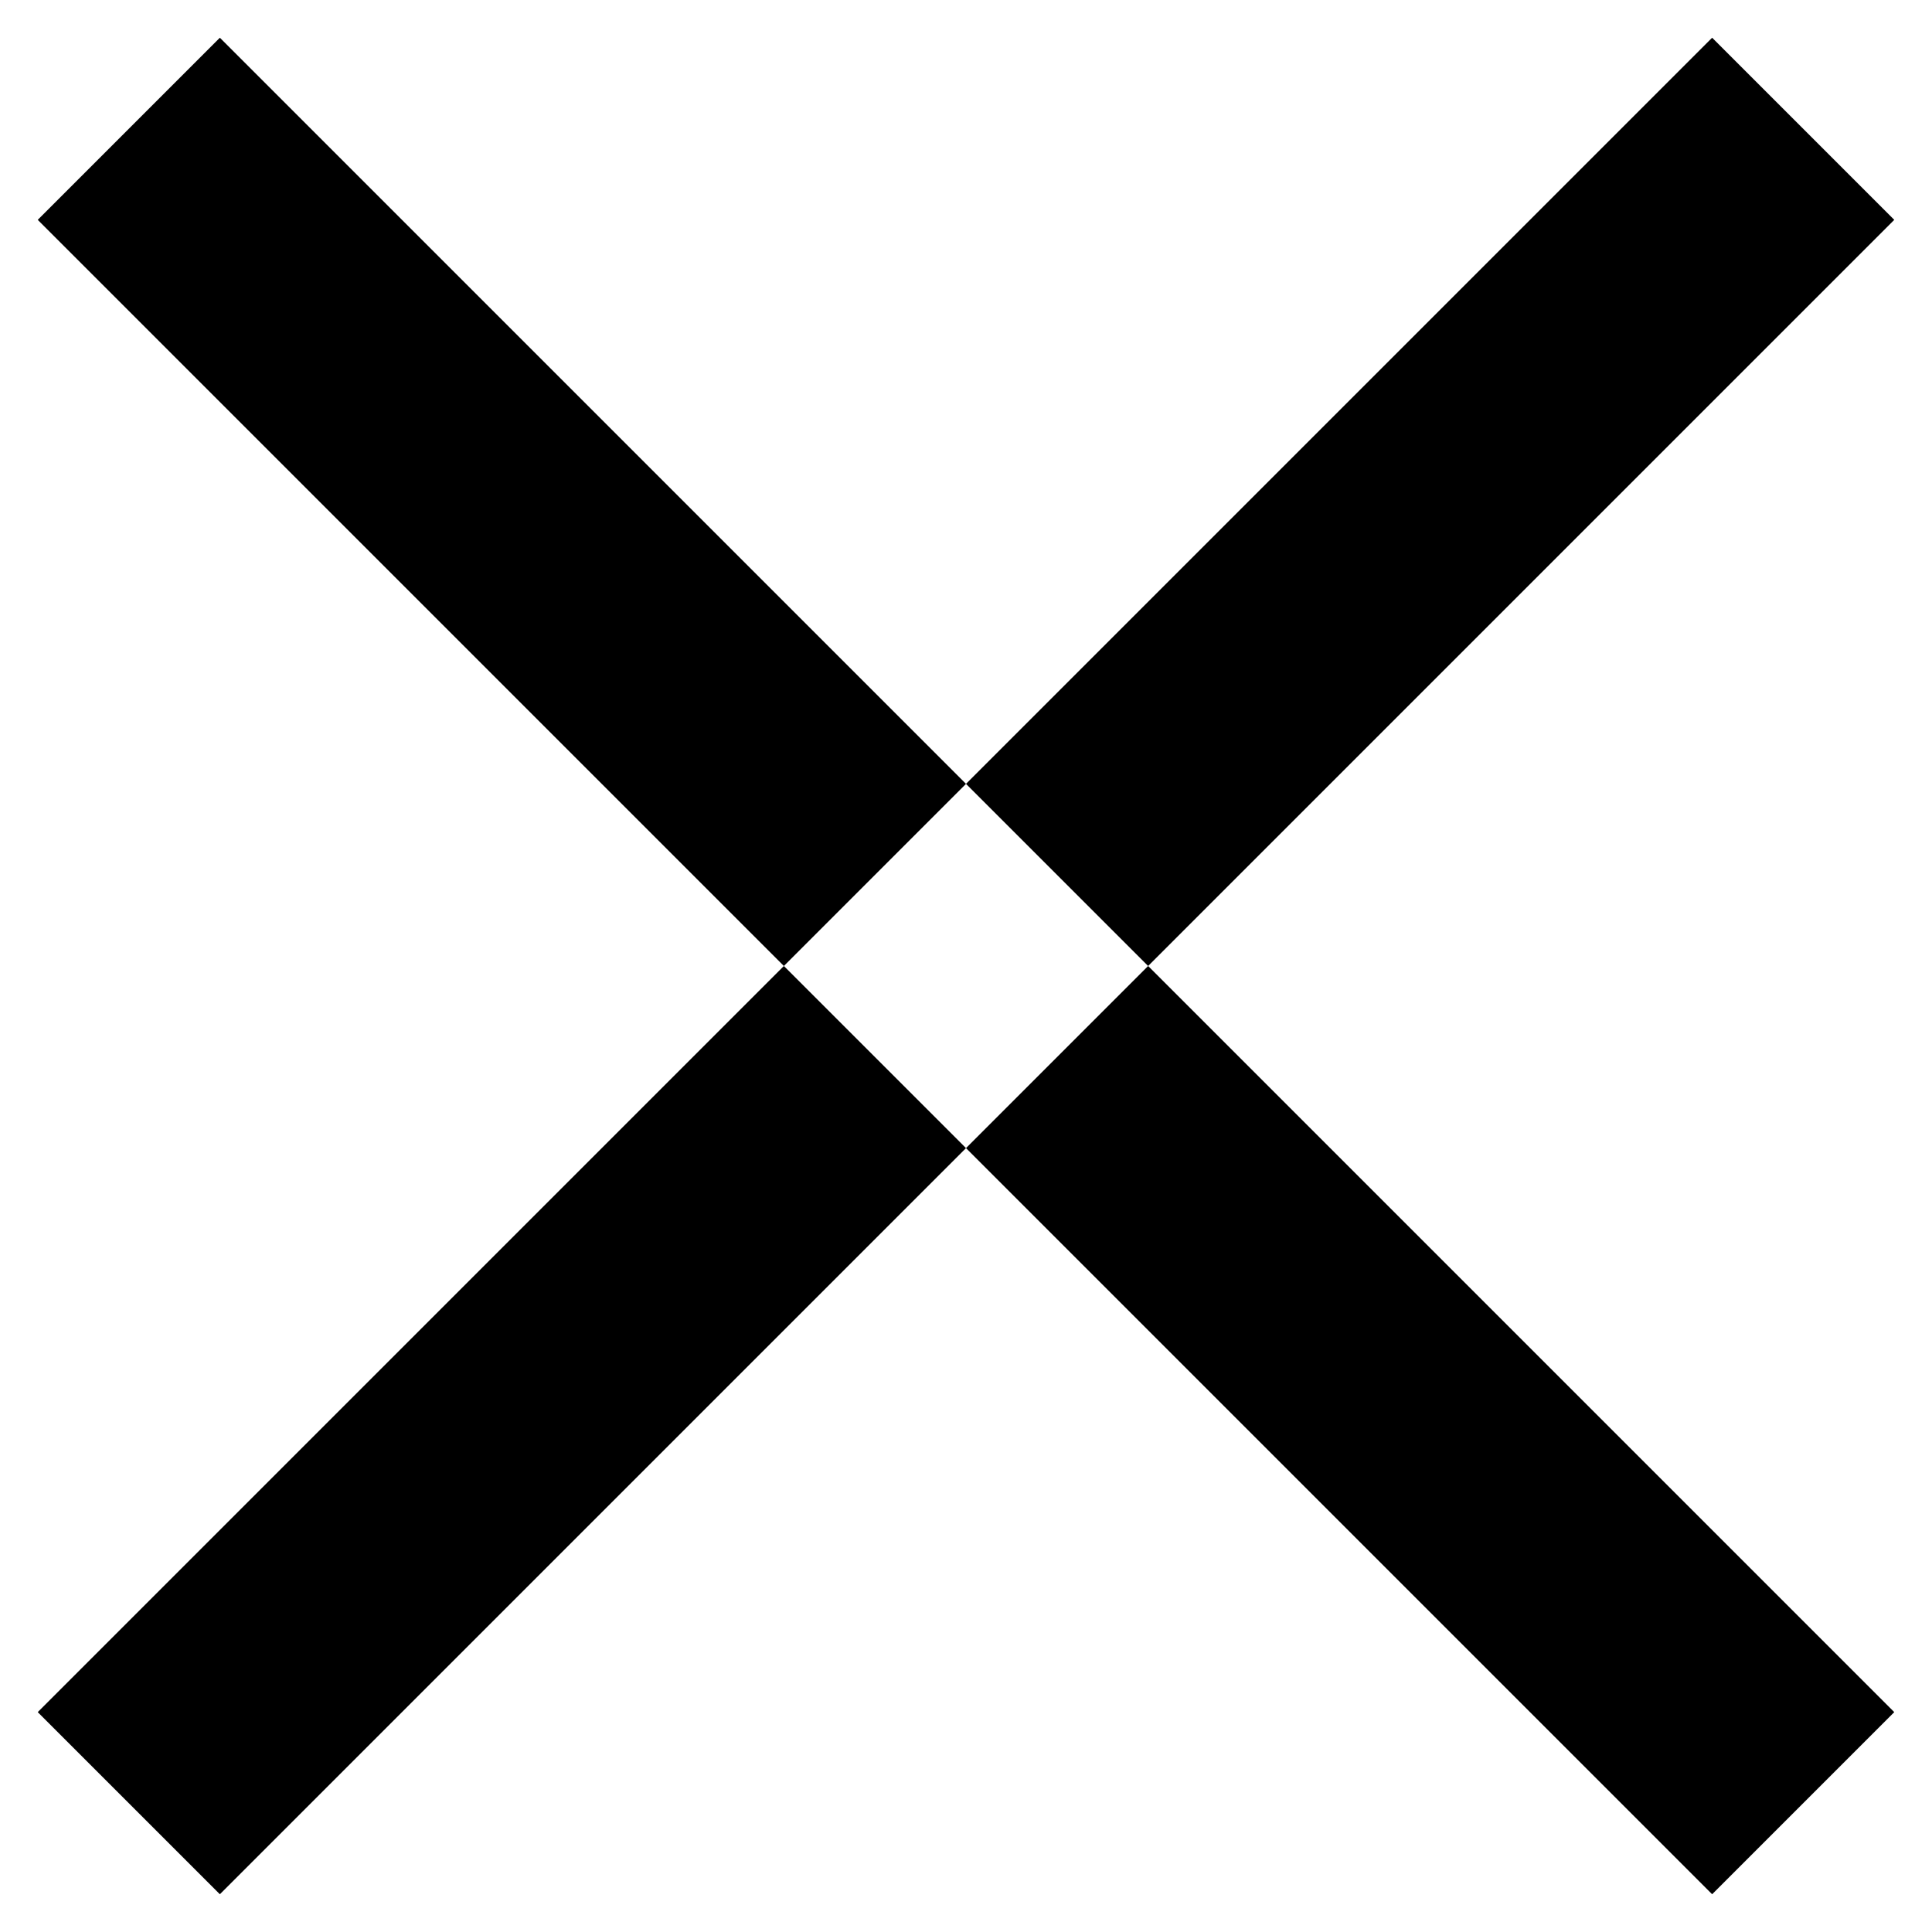
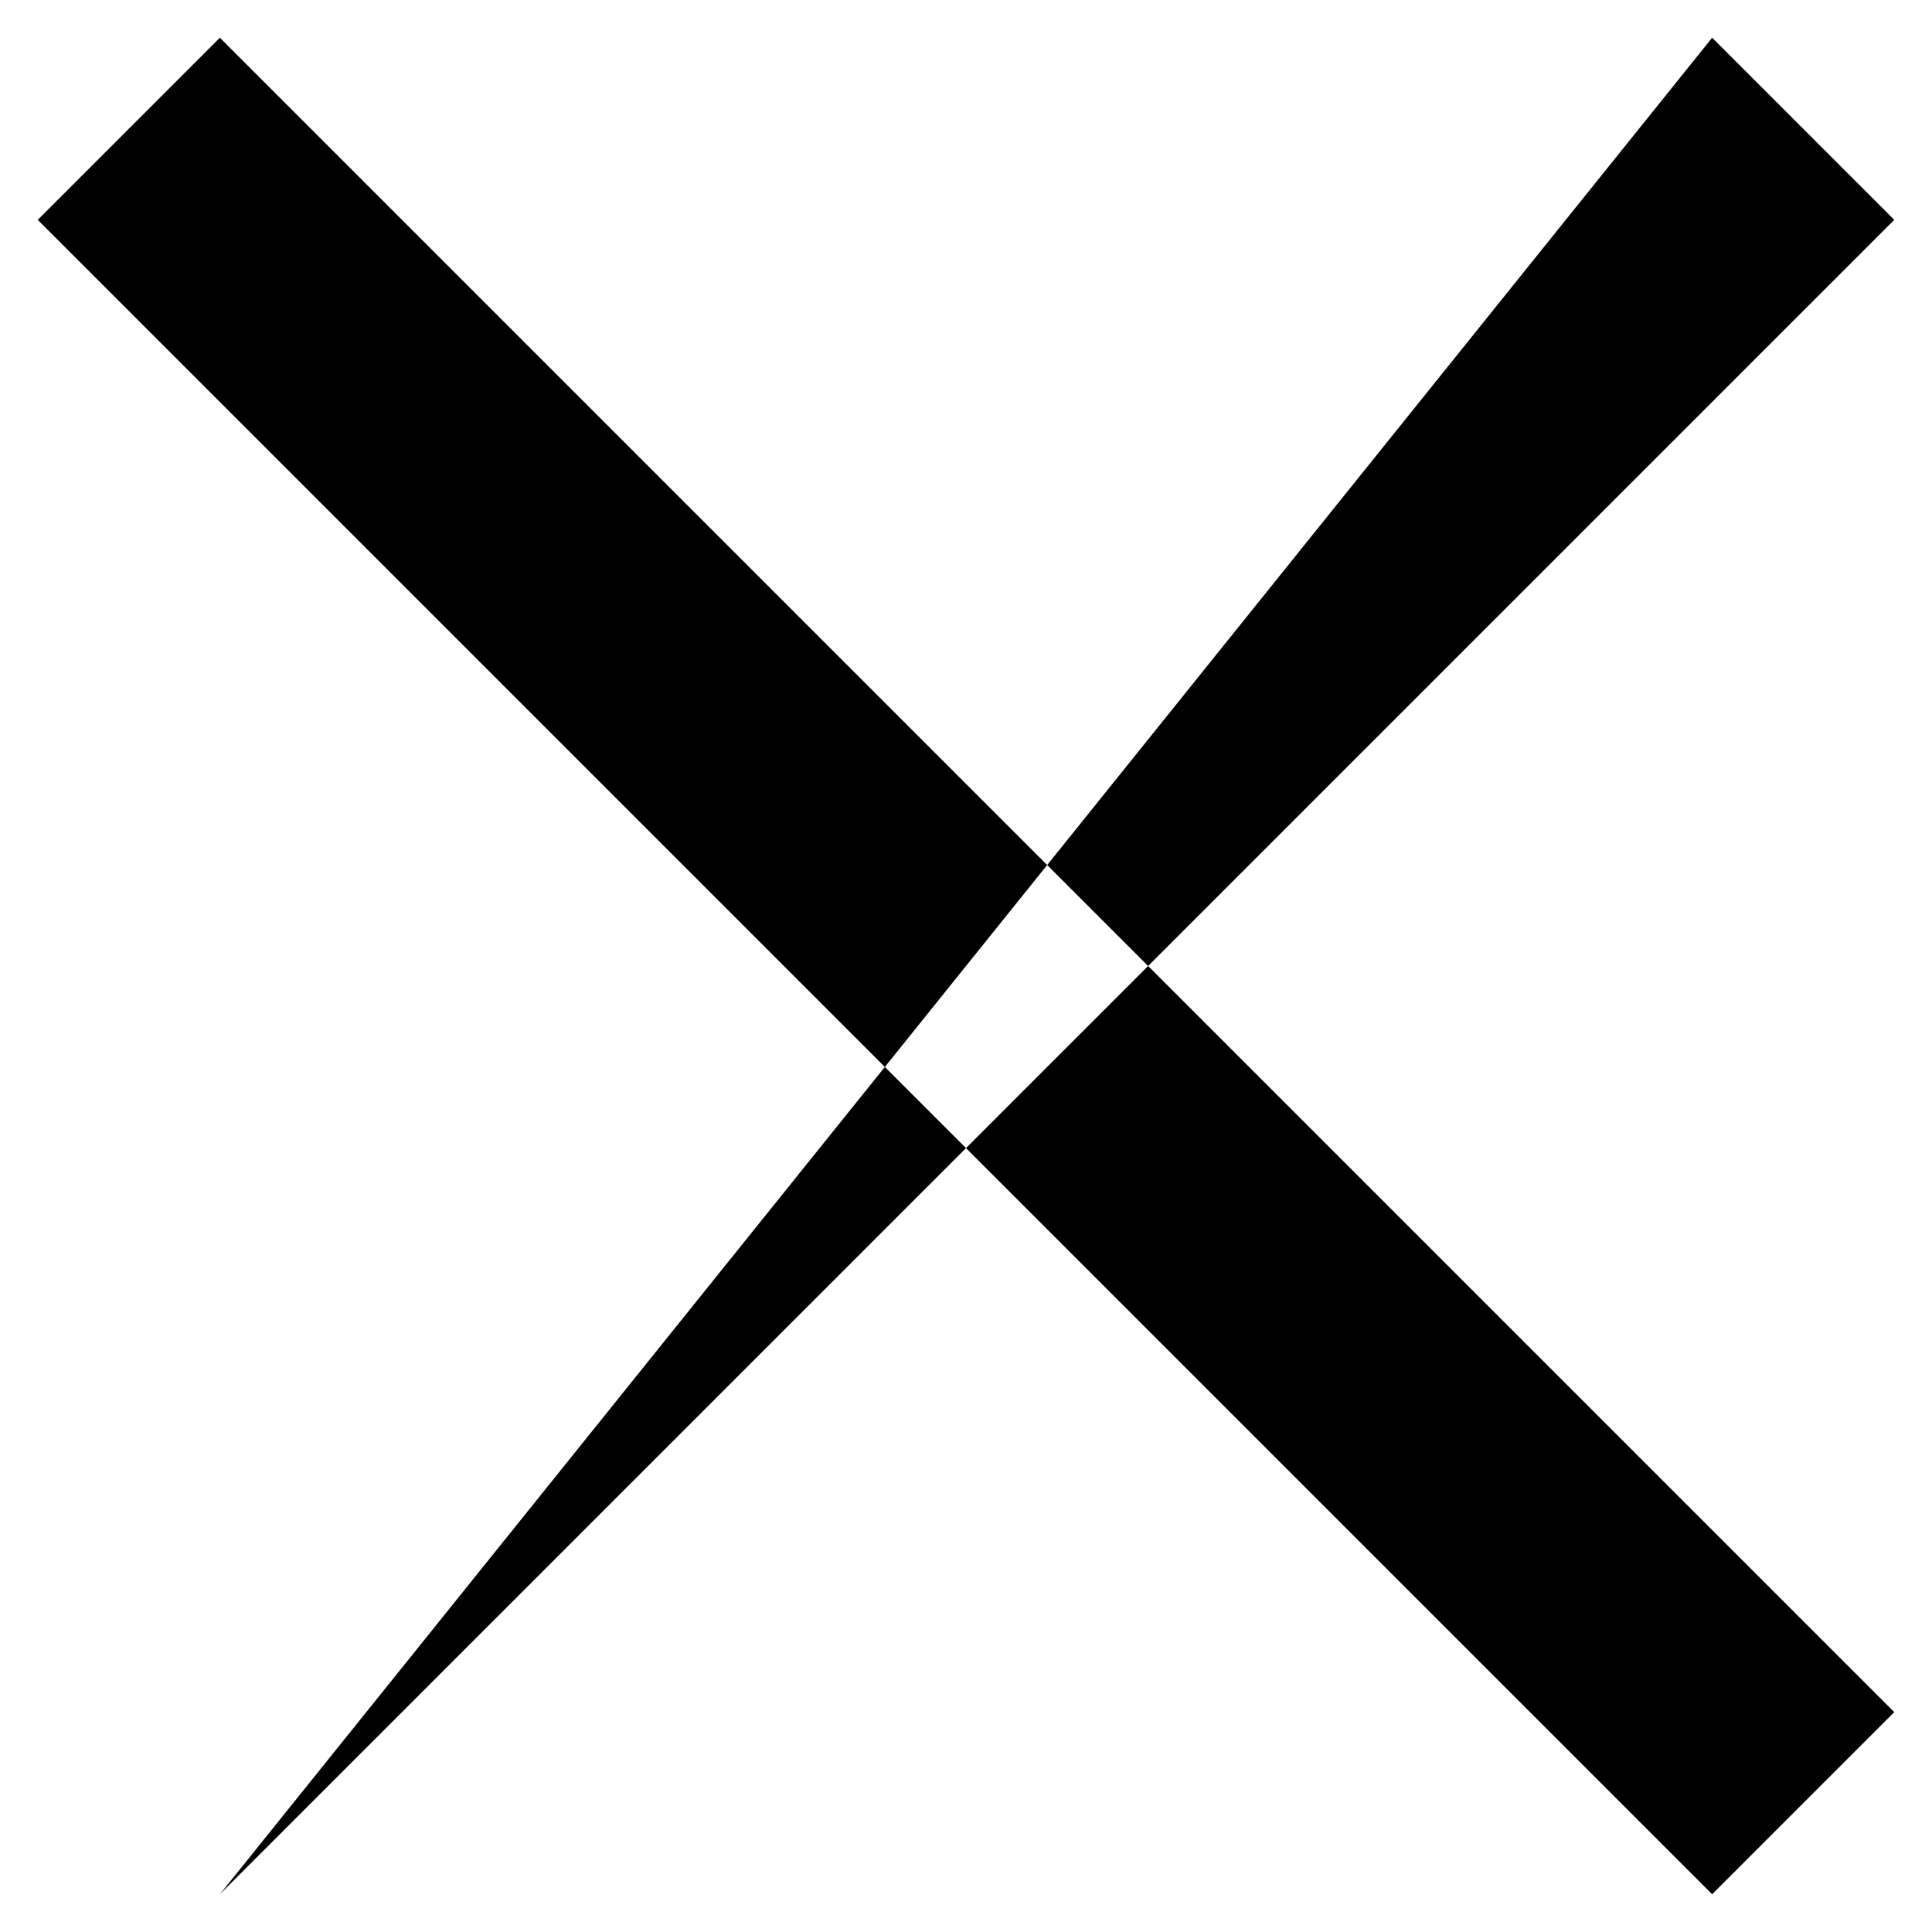
<svg xmlns="http://www.w3.org/2000/svg" width="15" height="15" viewBox="0 0 15 15" fill="none">
-   <path fill-rule="evenodd" clip-rule="evenodd" d="M13.293 0.293L14.707 1.707L1.707 14.707L0.293 13.293L13.293 0.293ZM1.707 0.293L0.293 1.707L13.293 14.707L14.707 13.293L1.707 0.293Z" fill="black" />
+   <path fill-rule="evenodd" clip-rule="evenodd" d="M13.293 0.293L14.707 1.707L1.707 14.707L13.293 0.293ZM1.707 0.293L0.293 1.707L13.293 14.707L14.707 13.293L1.707 0.293Z" fill="black" />
</svg>